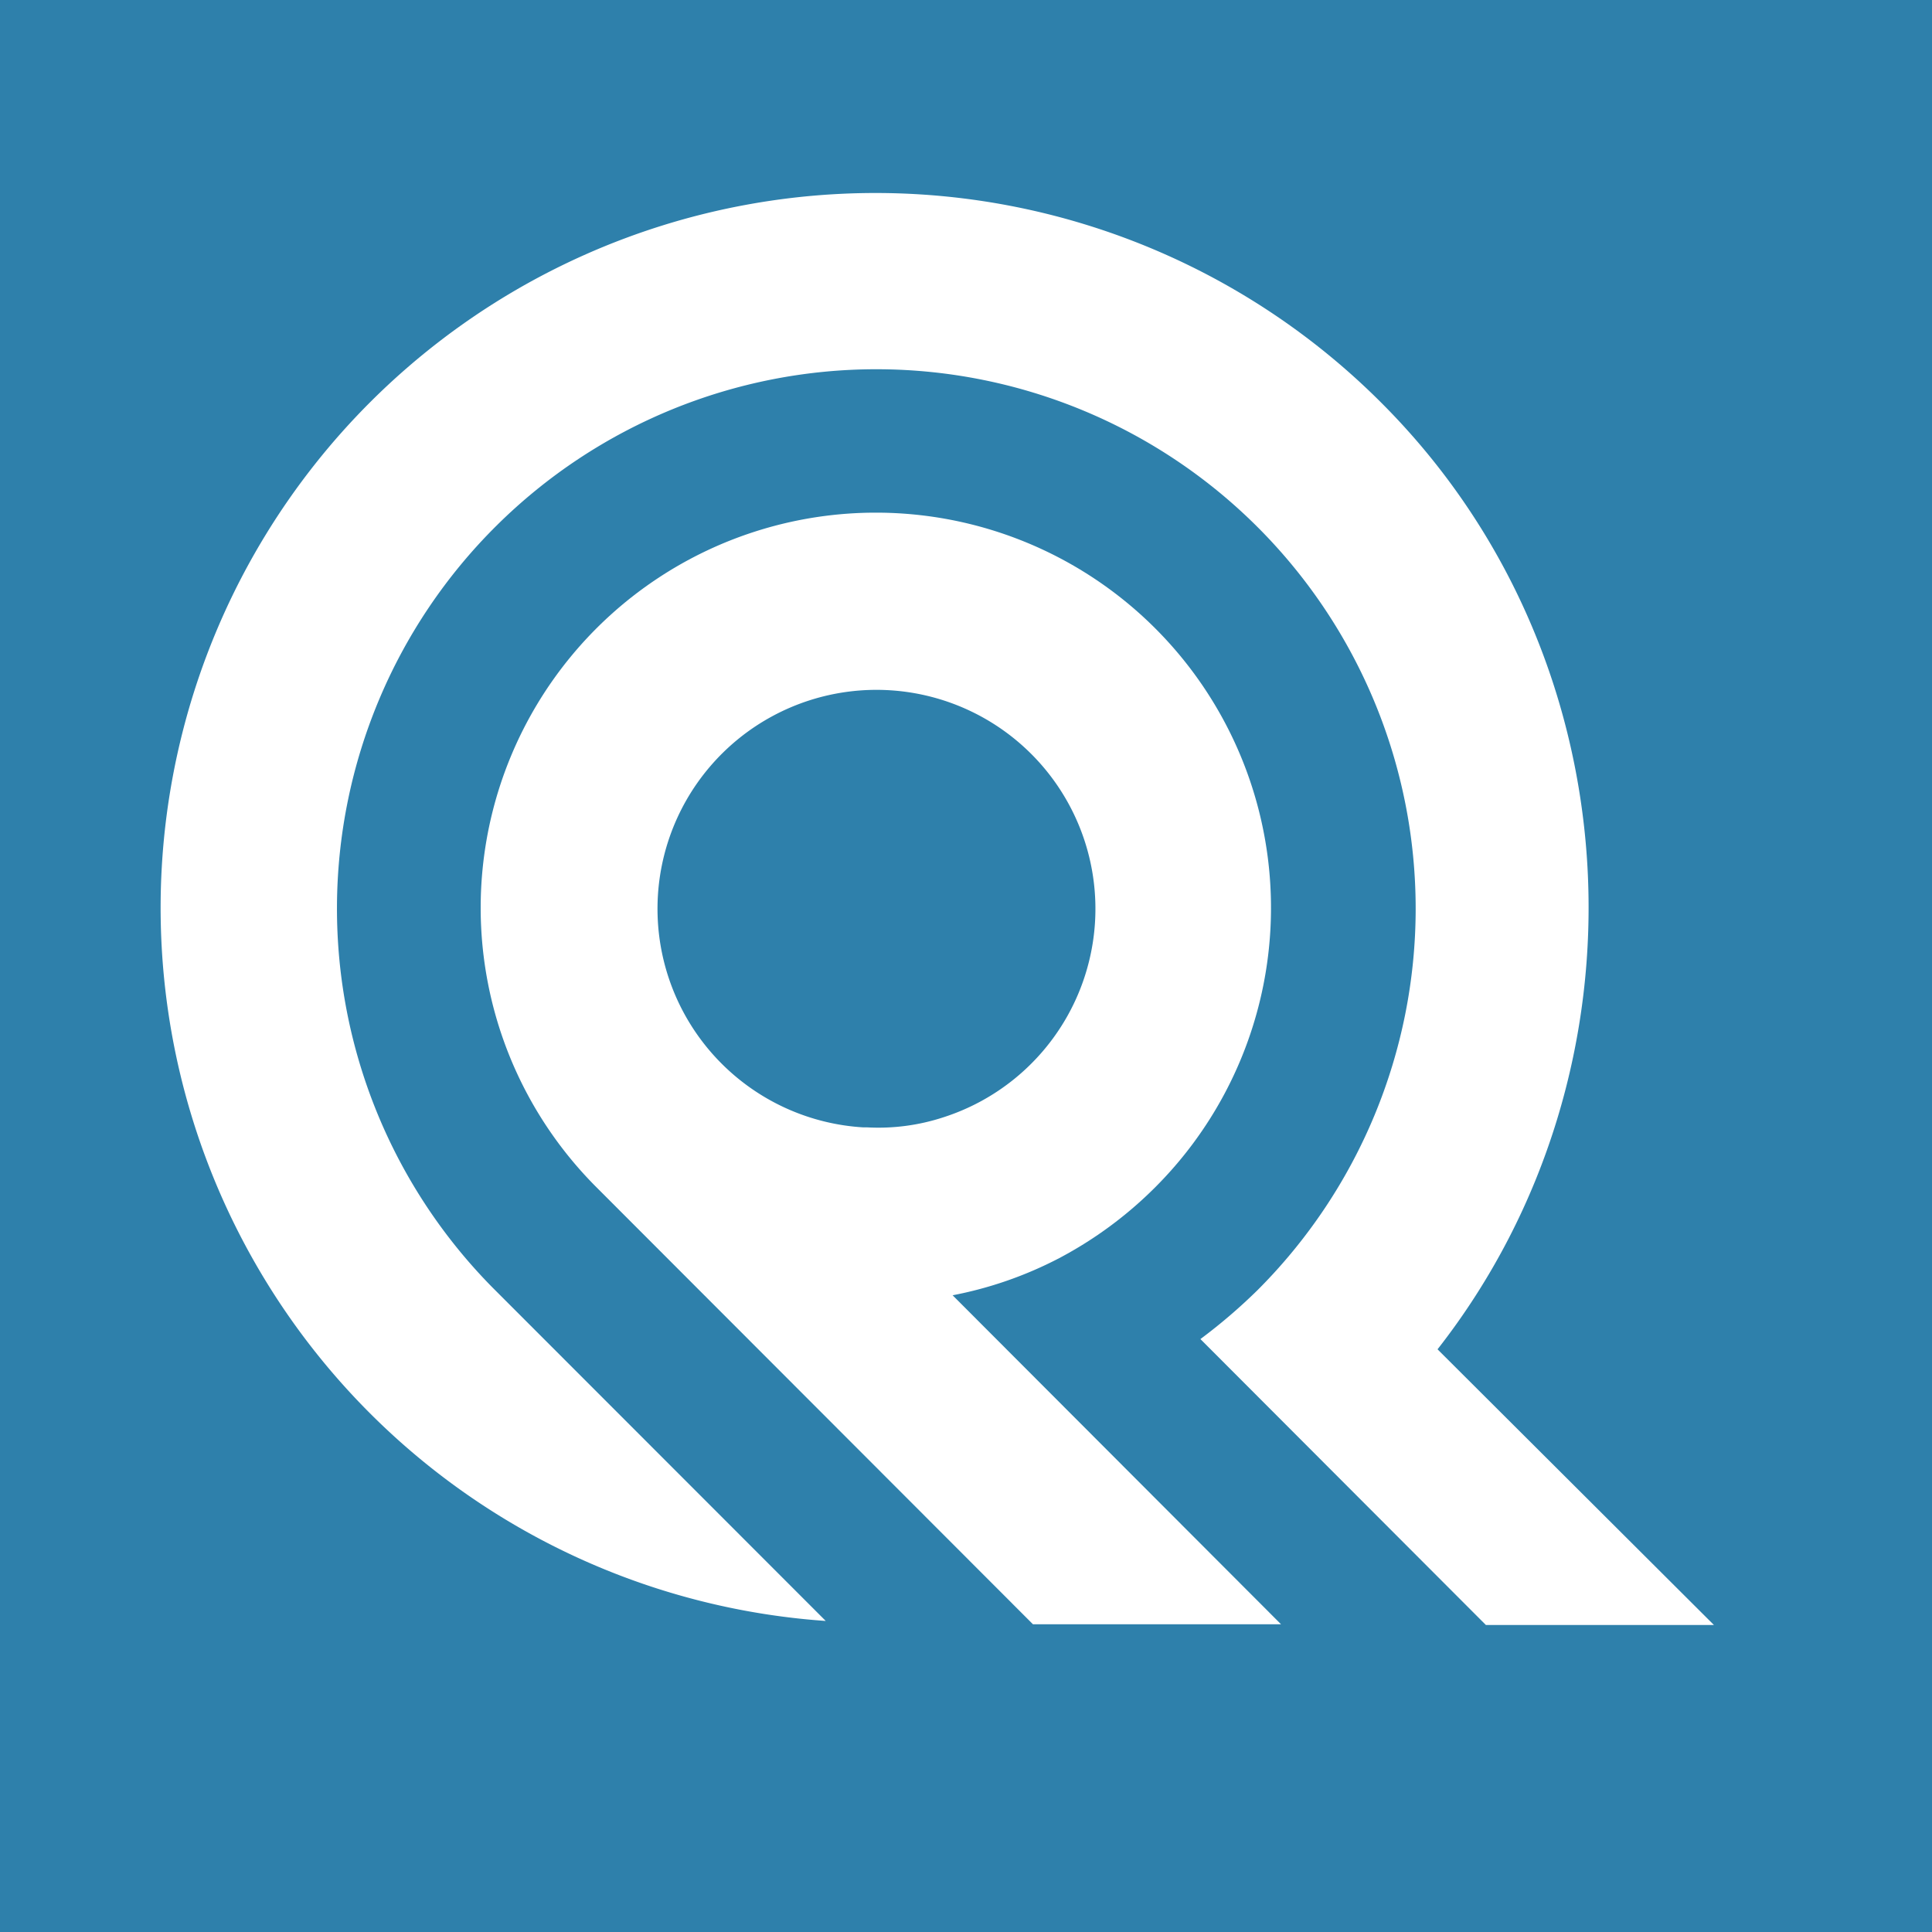
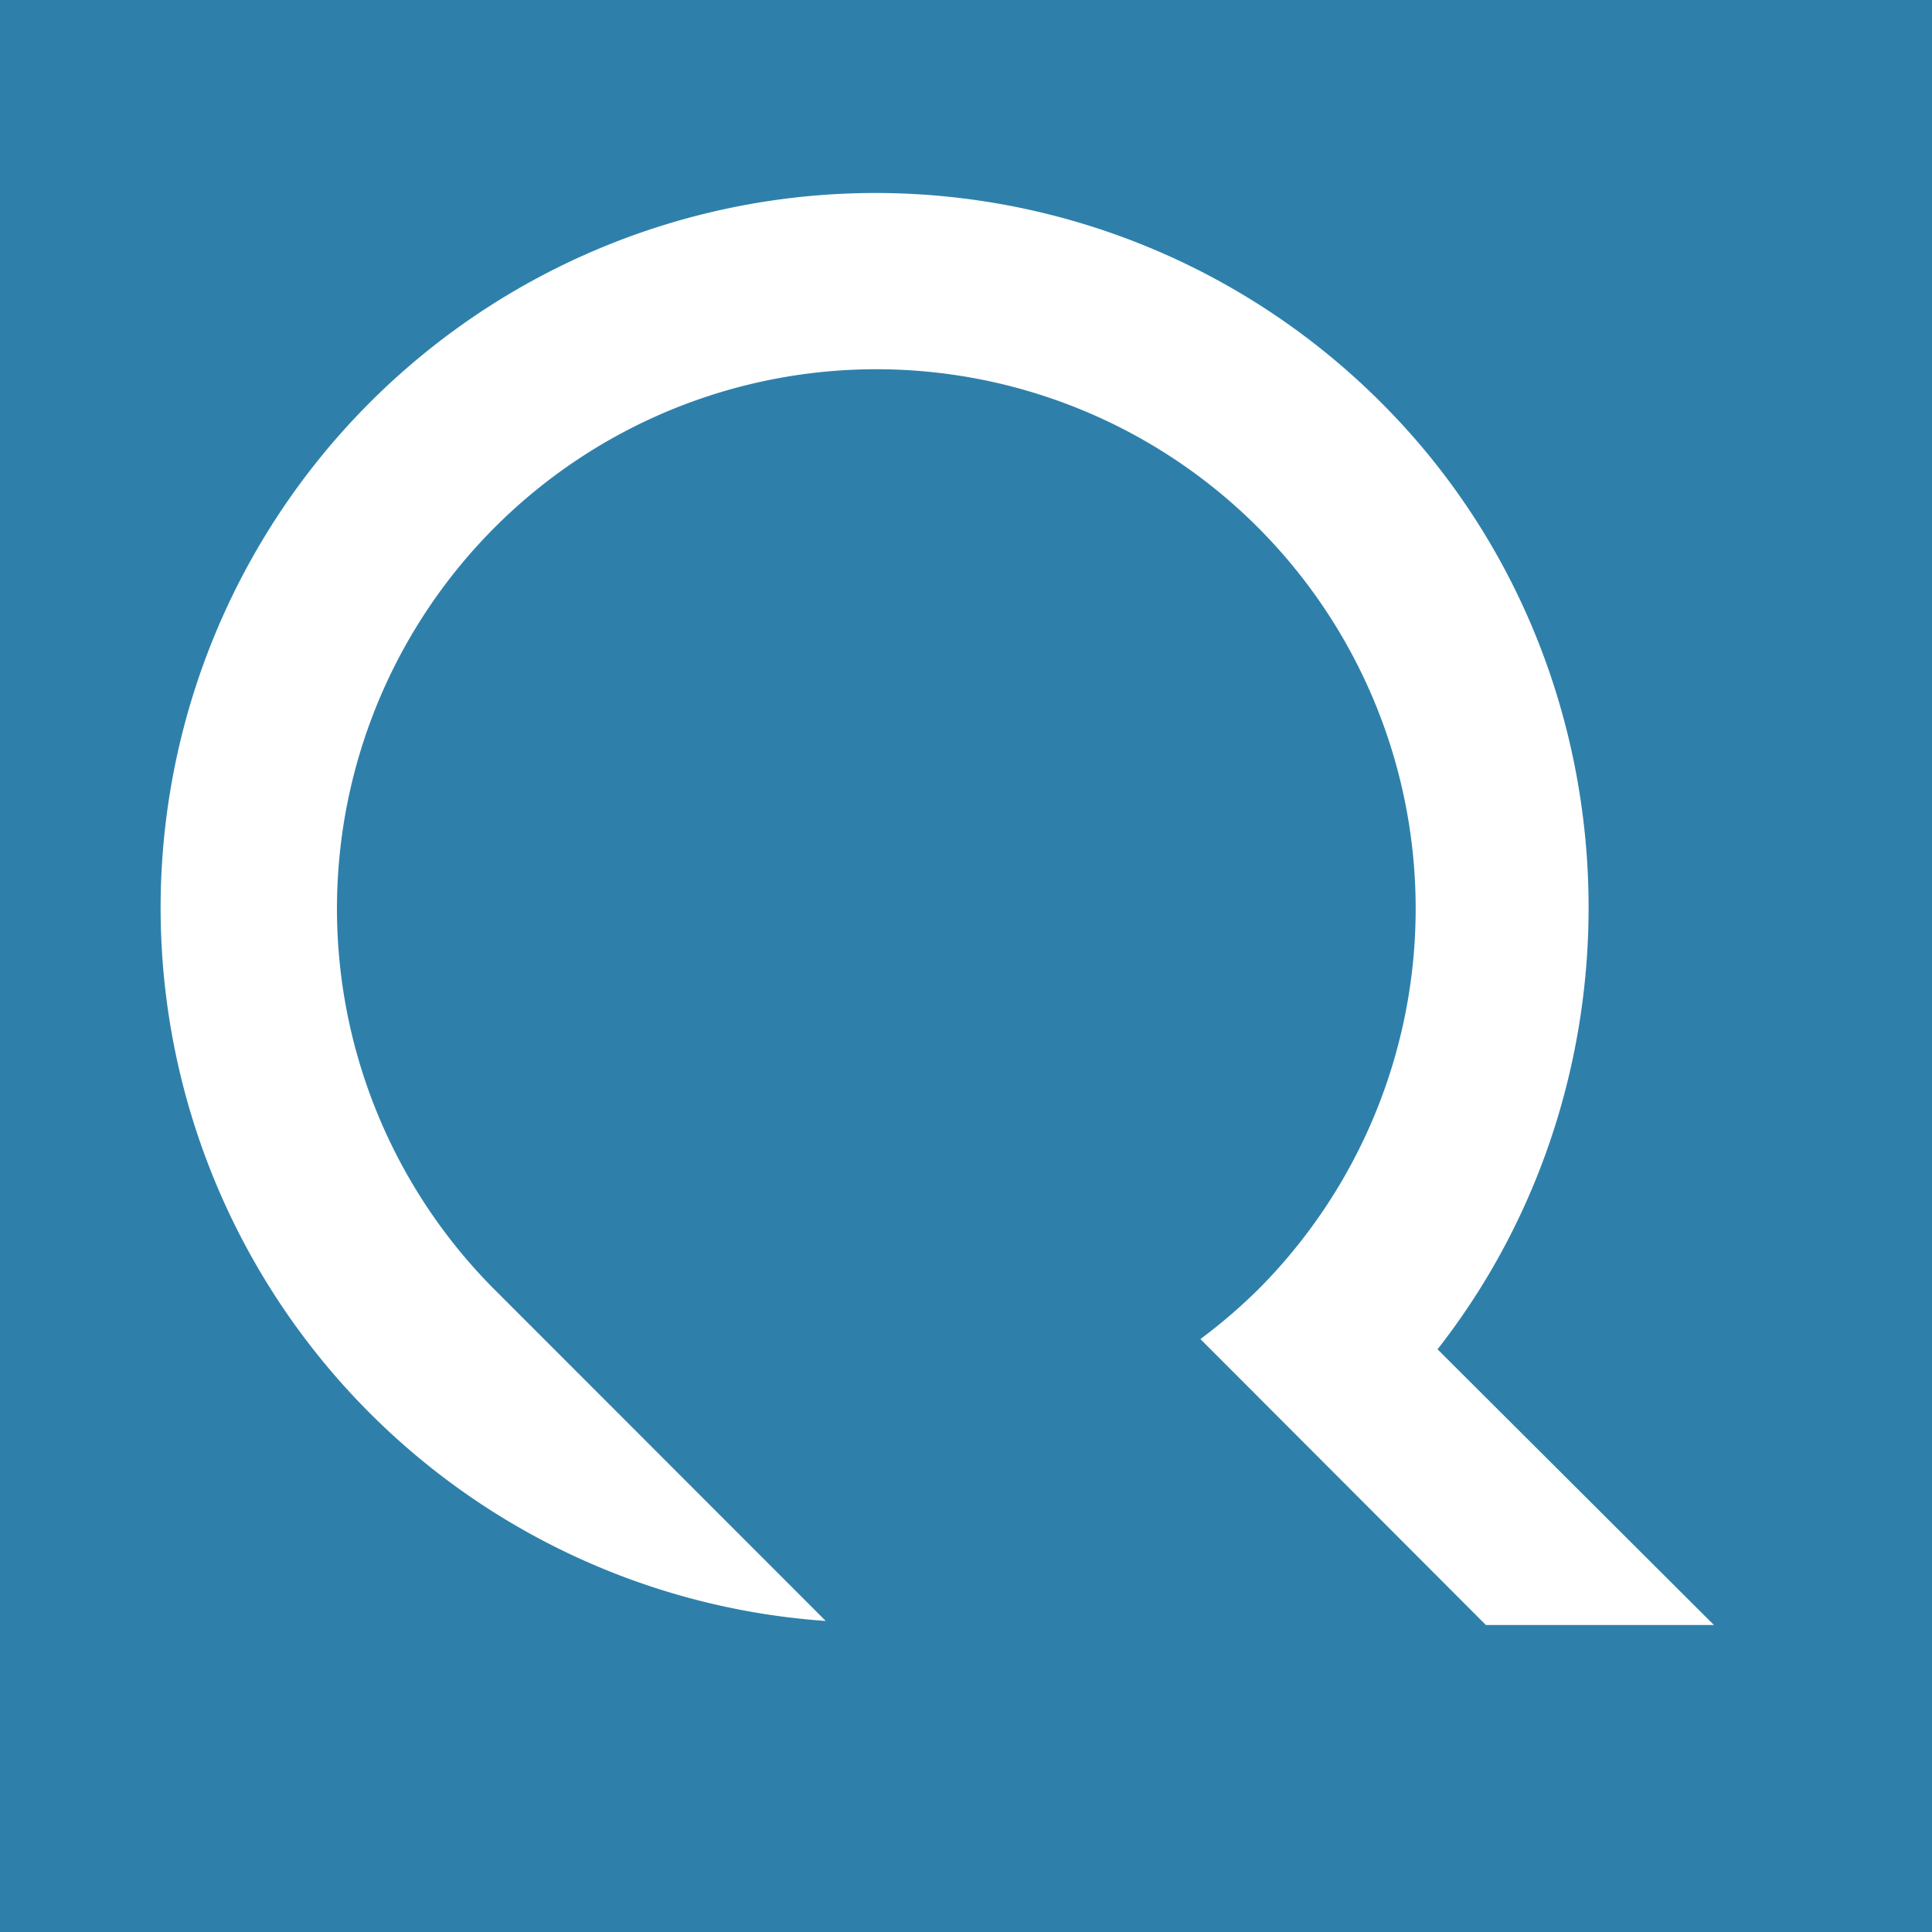
<svg xmlns="http://www.w3.org/2000/svg" viewBox="0 0 240 240" fill="white">
  <rect x="0" y="0" width="240" height="240" fill="#2e80ab" />
  <g transform="scale(0.8), translate(25,30)">
-     <path class="cls-1" d="M325.26,450a62,62,0,0,0,14.9-11,61.36,61.36,0,1,0-86.76,0l67.78,67.86H359.7l-51-51.09A60.24,60.24,0,0,0,325.26,450Zm-29.77-20.3-.64,0a34,34,0,1,1,12.43-1.57A32.38,32.38,0,0,1,295.49,429.7Z" transform="translate(-185.78 -284.64)" />
    <path class="cls-1" d="M384,464.16c34-43.43,31-107.3-8.75-147A111,111,0,1,0,289,506.34L237.59,454.9l0,0,0,0-.29-.29h0a83.75,83.75,0,1,1,118.77.34,85.56,85.56,0,0,1-8.89,7.62l44.33,44.4h35.41Z" transform="translate(-185.78 -284.64)" />
  </g>
</svg>